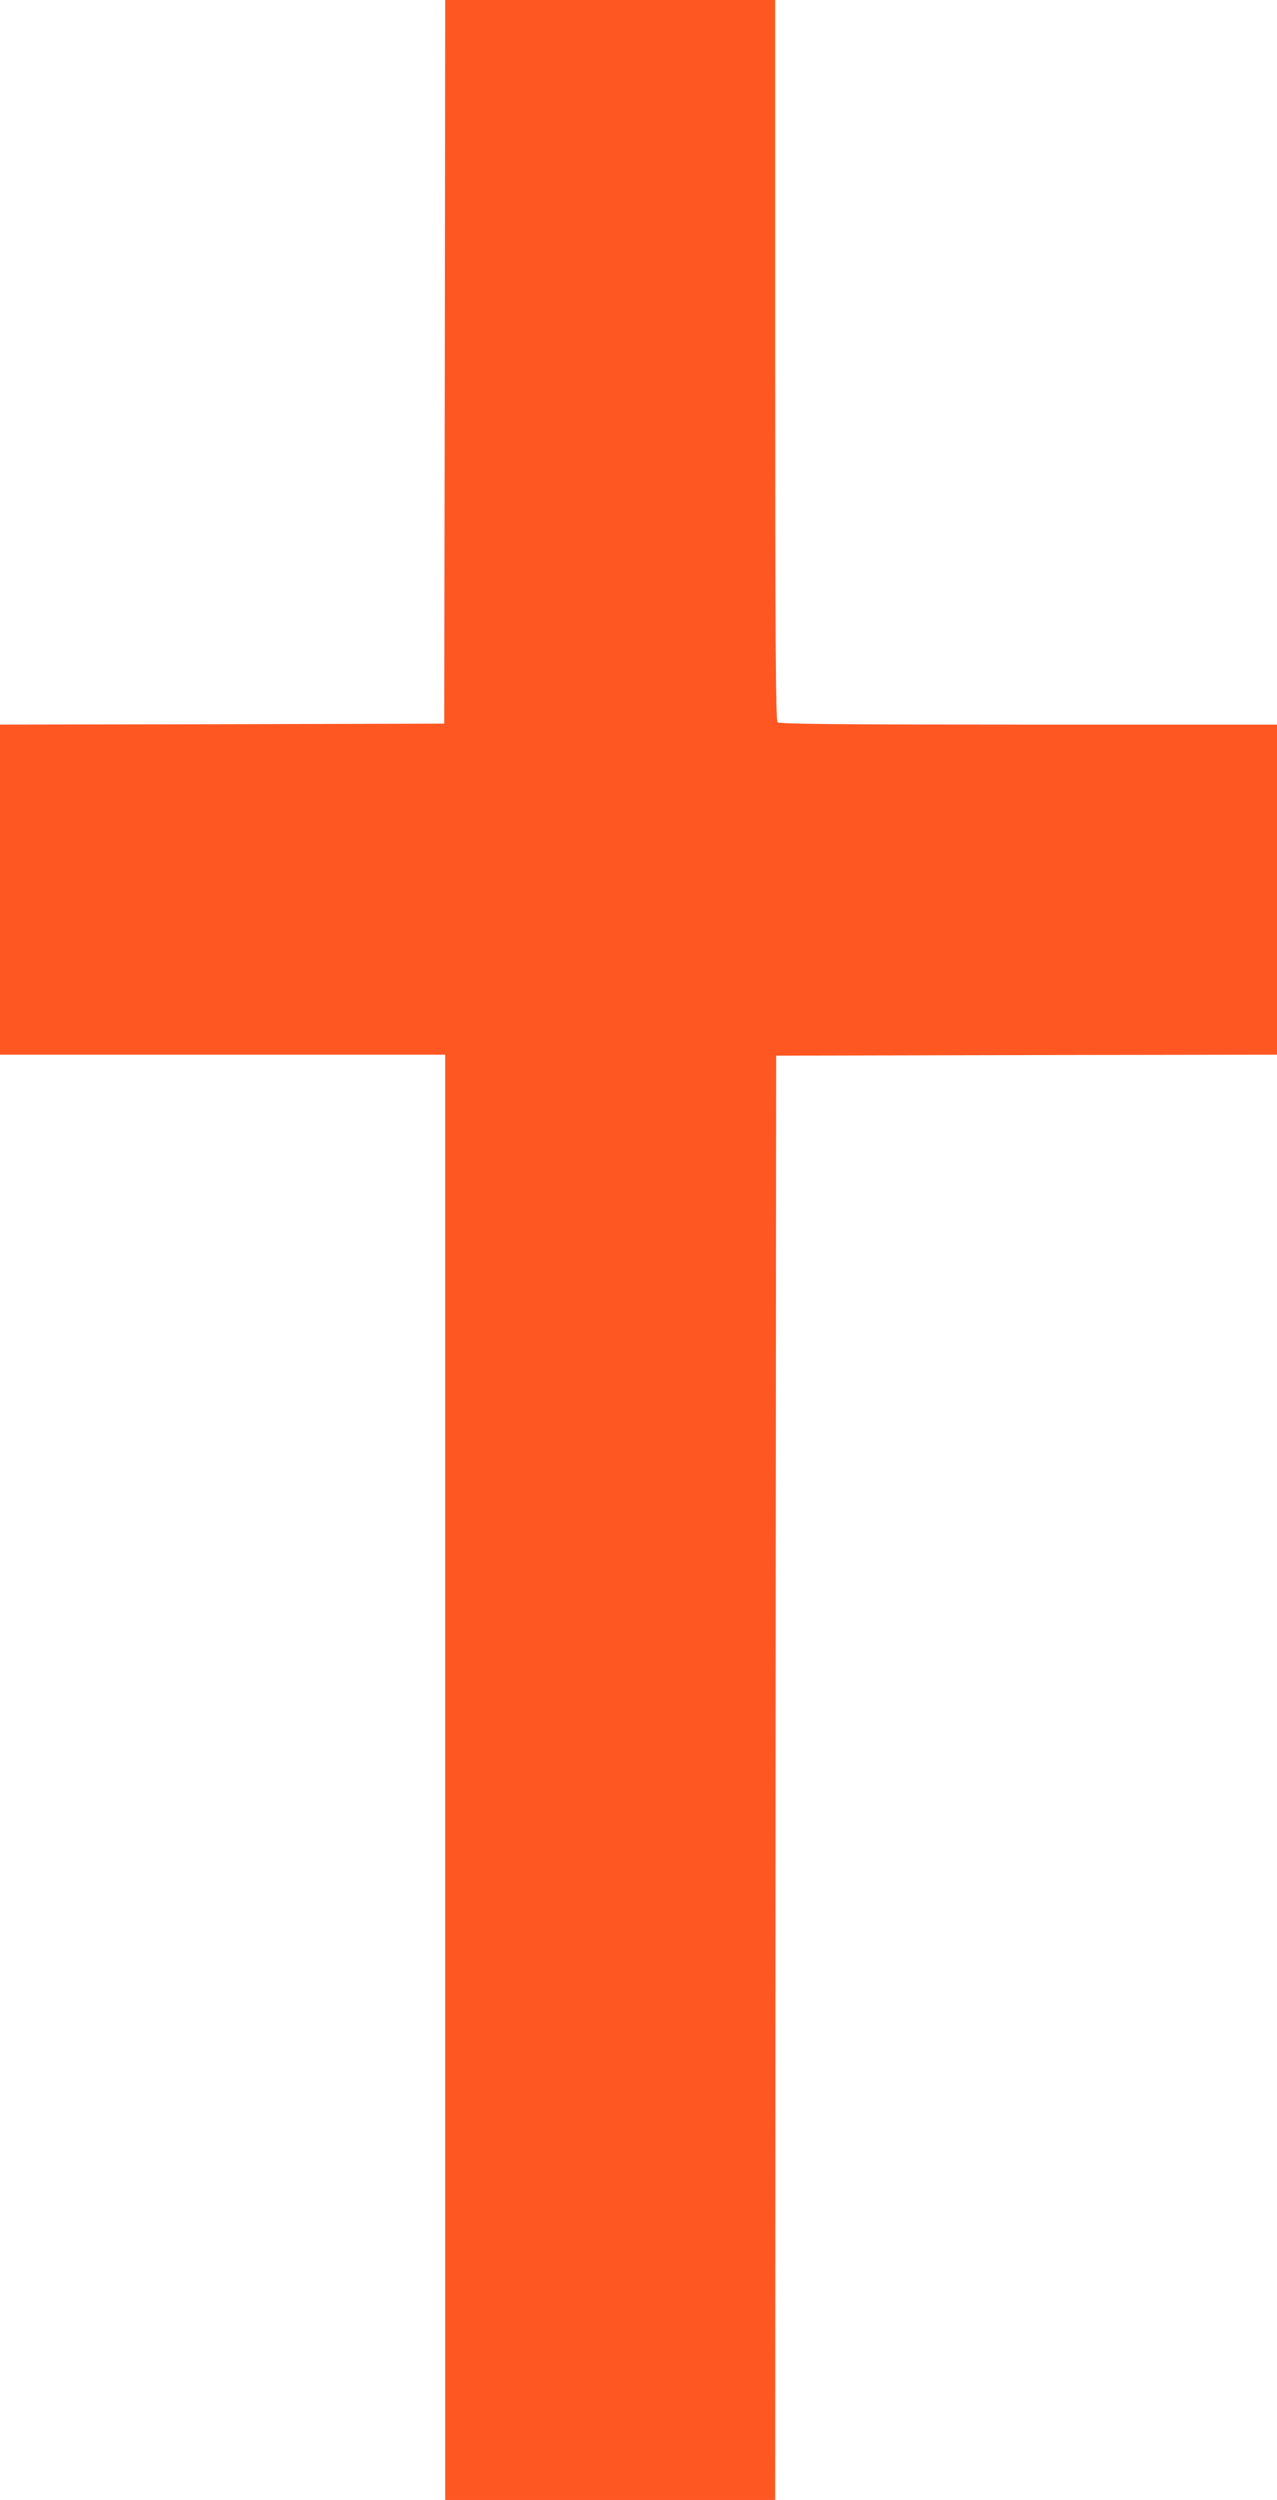
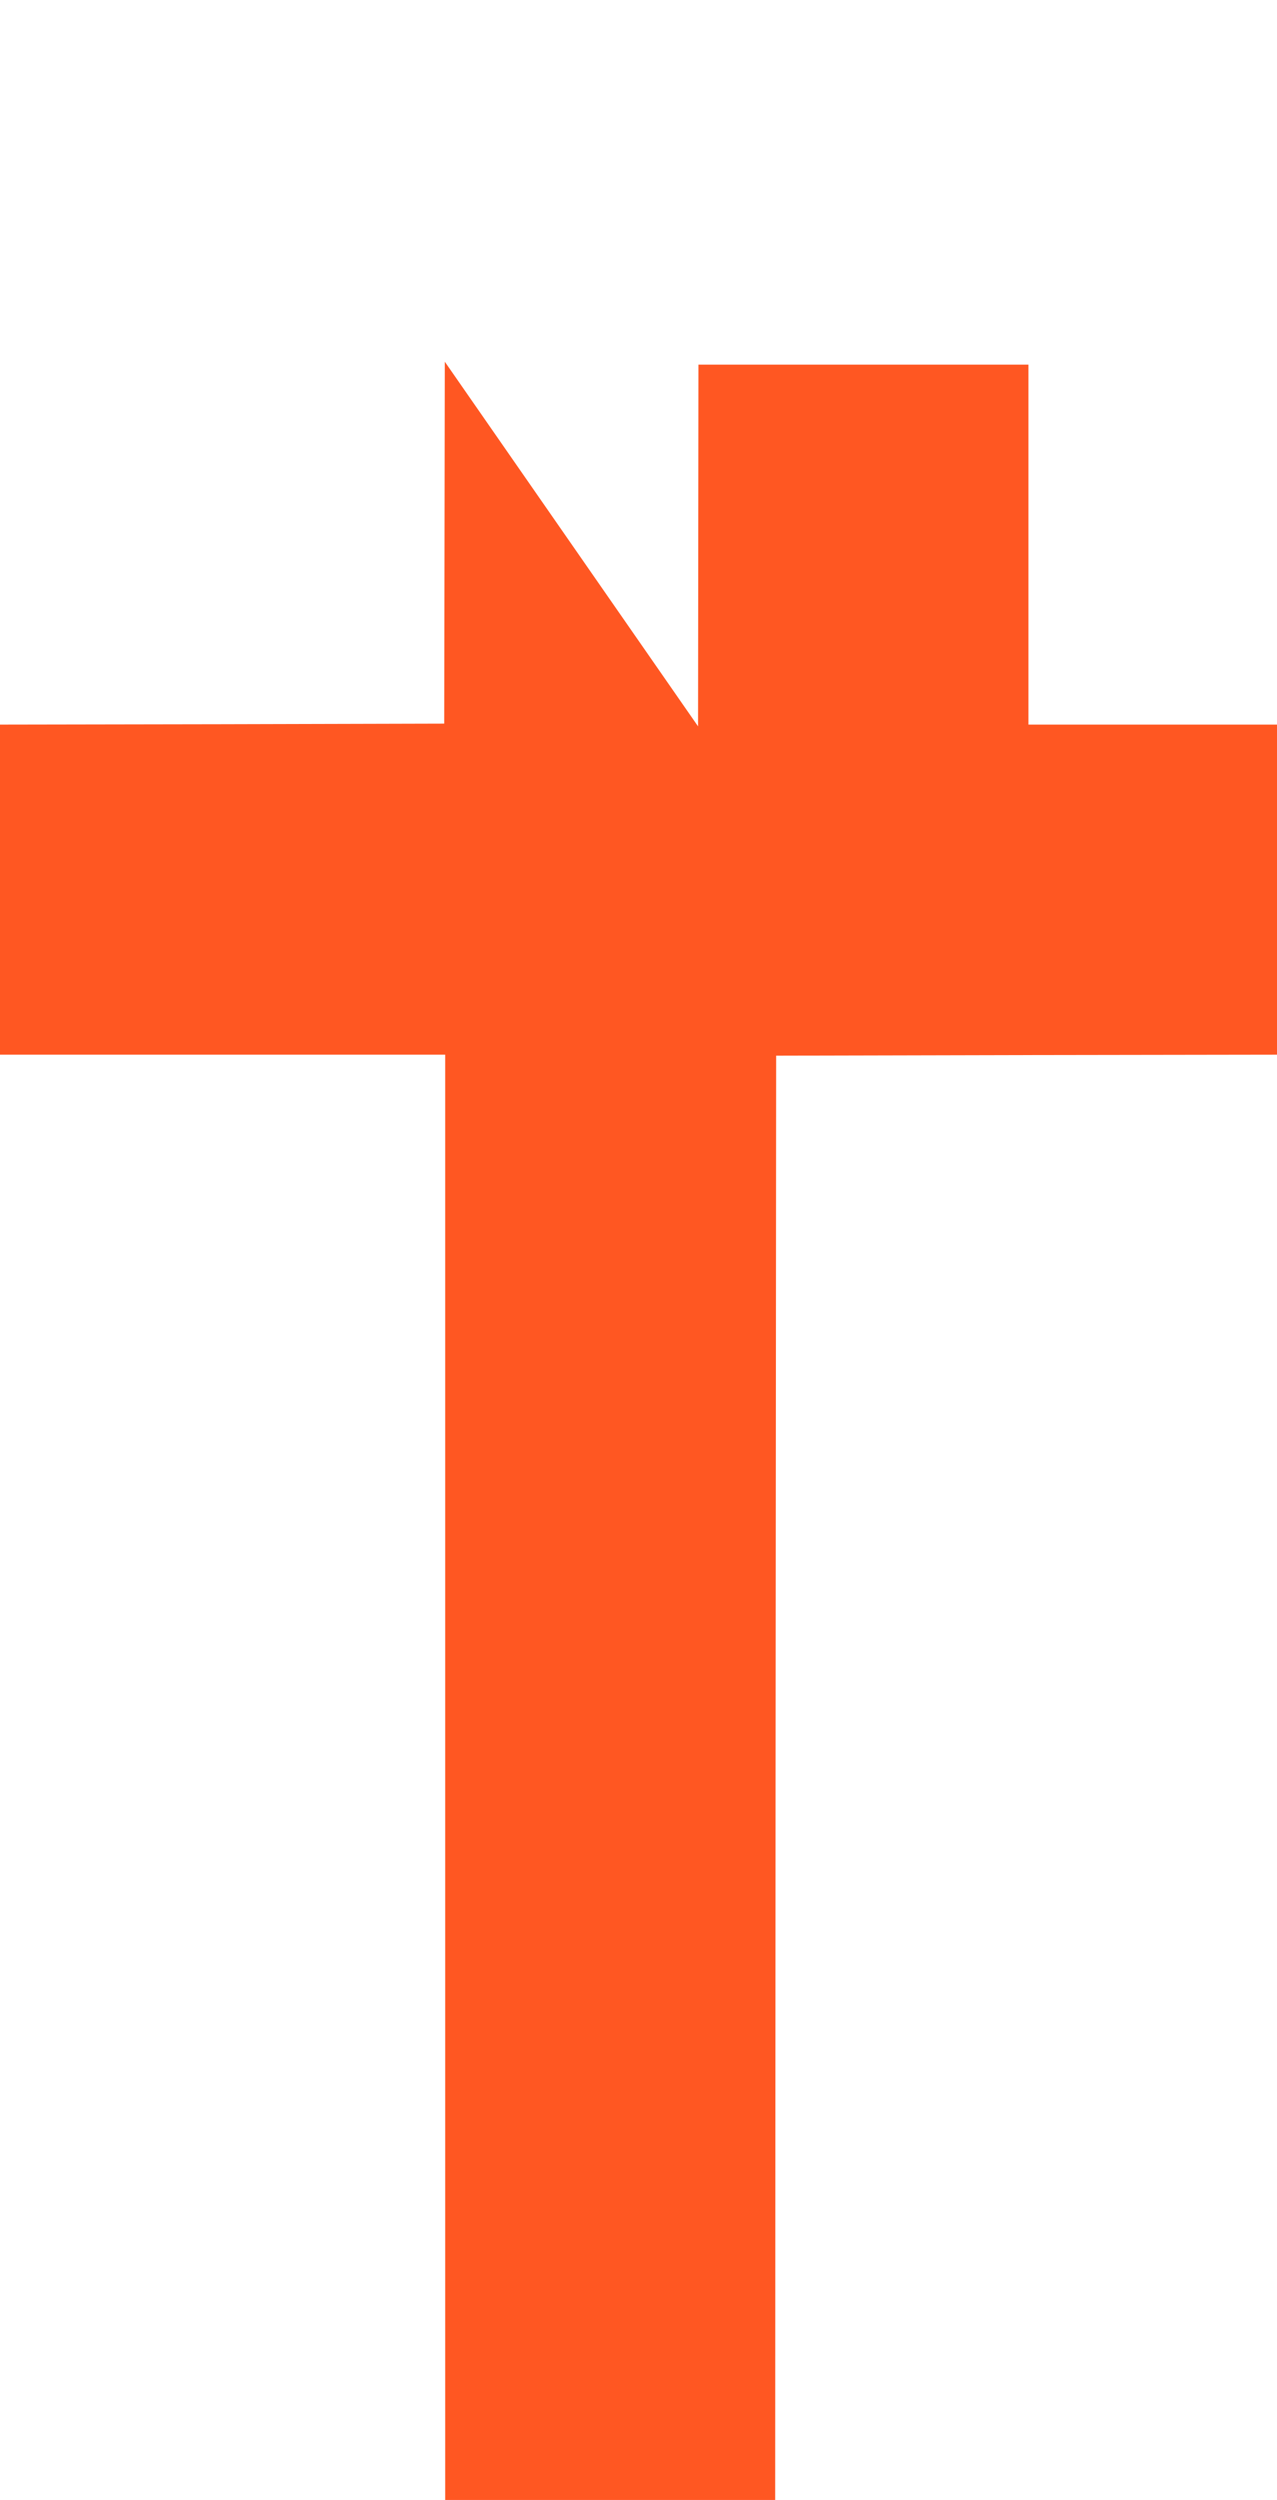
<svg xmlns="http://www.w3.org/2000/svg" version="1.0" width="654pt" height="1280pt" viewBox="0 0 654 1280" preserveAspectRatio="xMidYMid meet">
  <g transform="translate(0,1280) scale(0.1,-0.1)" fill="#ff5722" stroke="none">
-     <path d="M2278 10948 l-3 -1853 -1137 -3 -1138 -2 0 -845 0 -845 1140 0 1140 0 0 -3700 0 -3700 845 0 845 0 2 3698 3 3697 1283 3 1282 2 0 845 0 845 -1273 0 c-977 0 -1276 3 -1285 12 -9 9 -12 435 -12 1855 l0 1843 -845 0 -845 0 -2 -1852z" />
+     <path d="M2278 10948 l-3 -1853 -1137 -3 -1138 -2 0 -845 0 -845 1140 0 1140 0 0 -3700 0 -3700 845 0 845 0 2 3698 3 3697 1283 3 1282 2 0 845 0 845 -1273 0 l0 1843 -845 0 -845 0 -2 -1852z" />
  </g>
</svg>